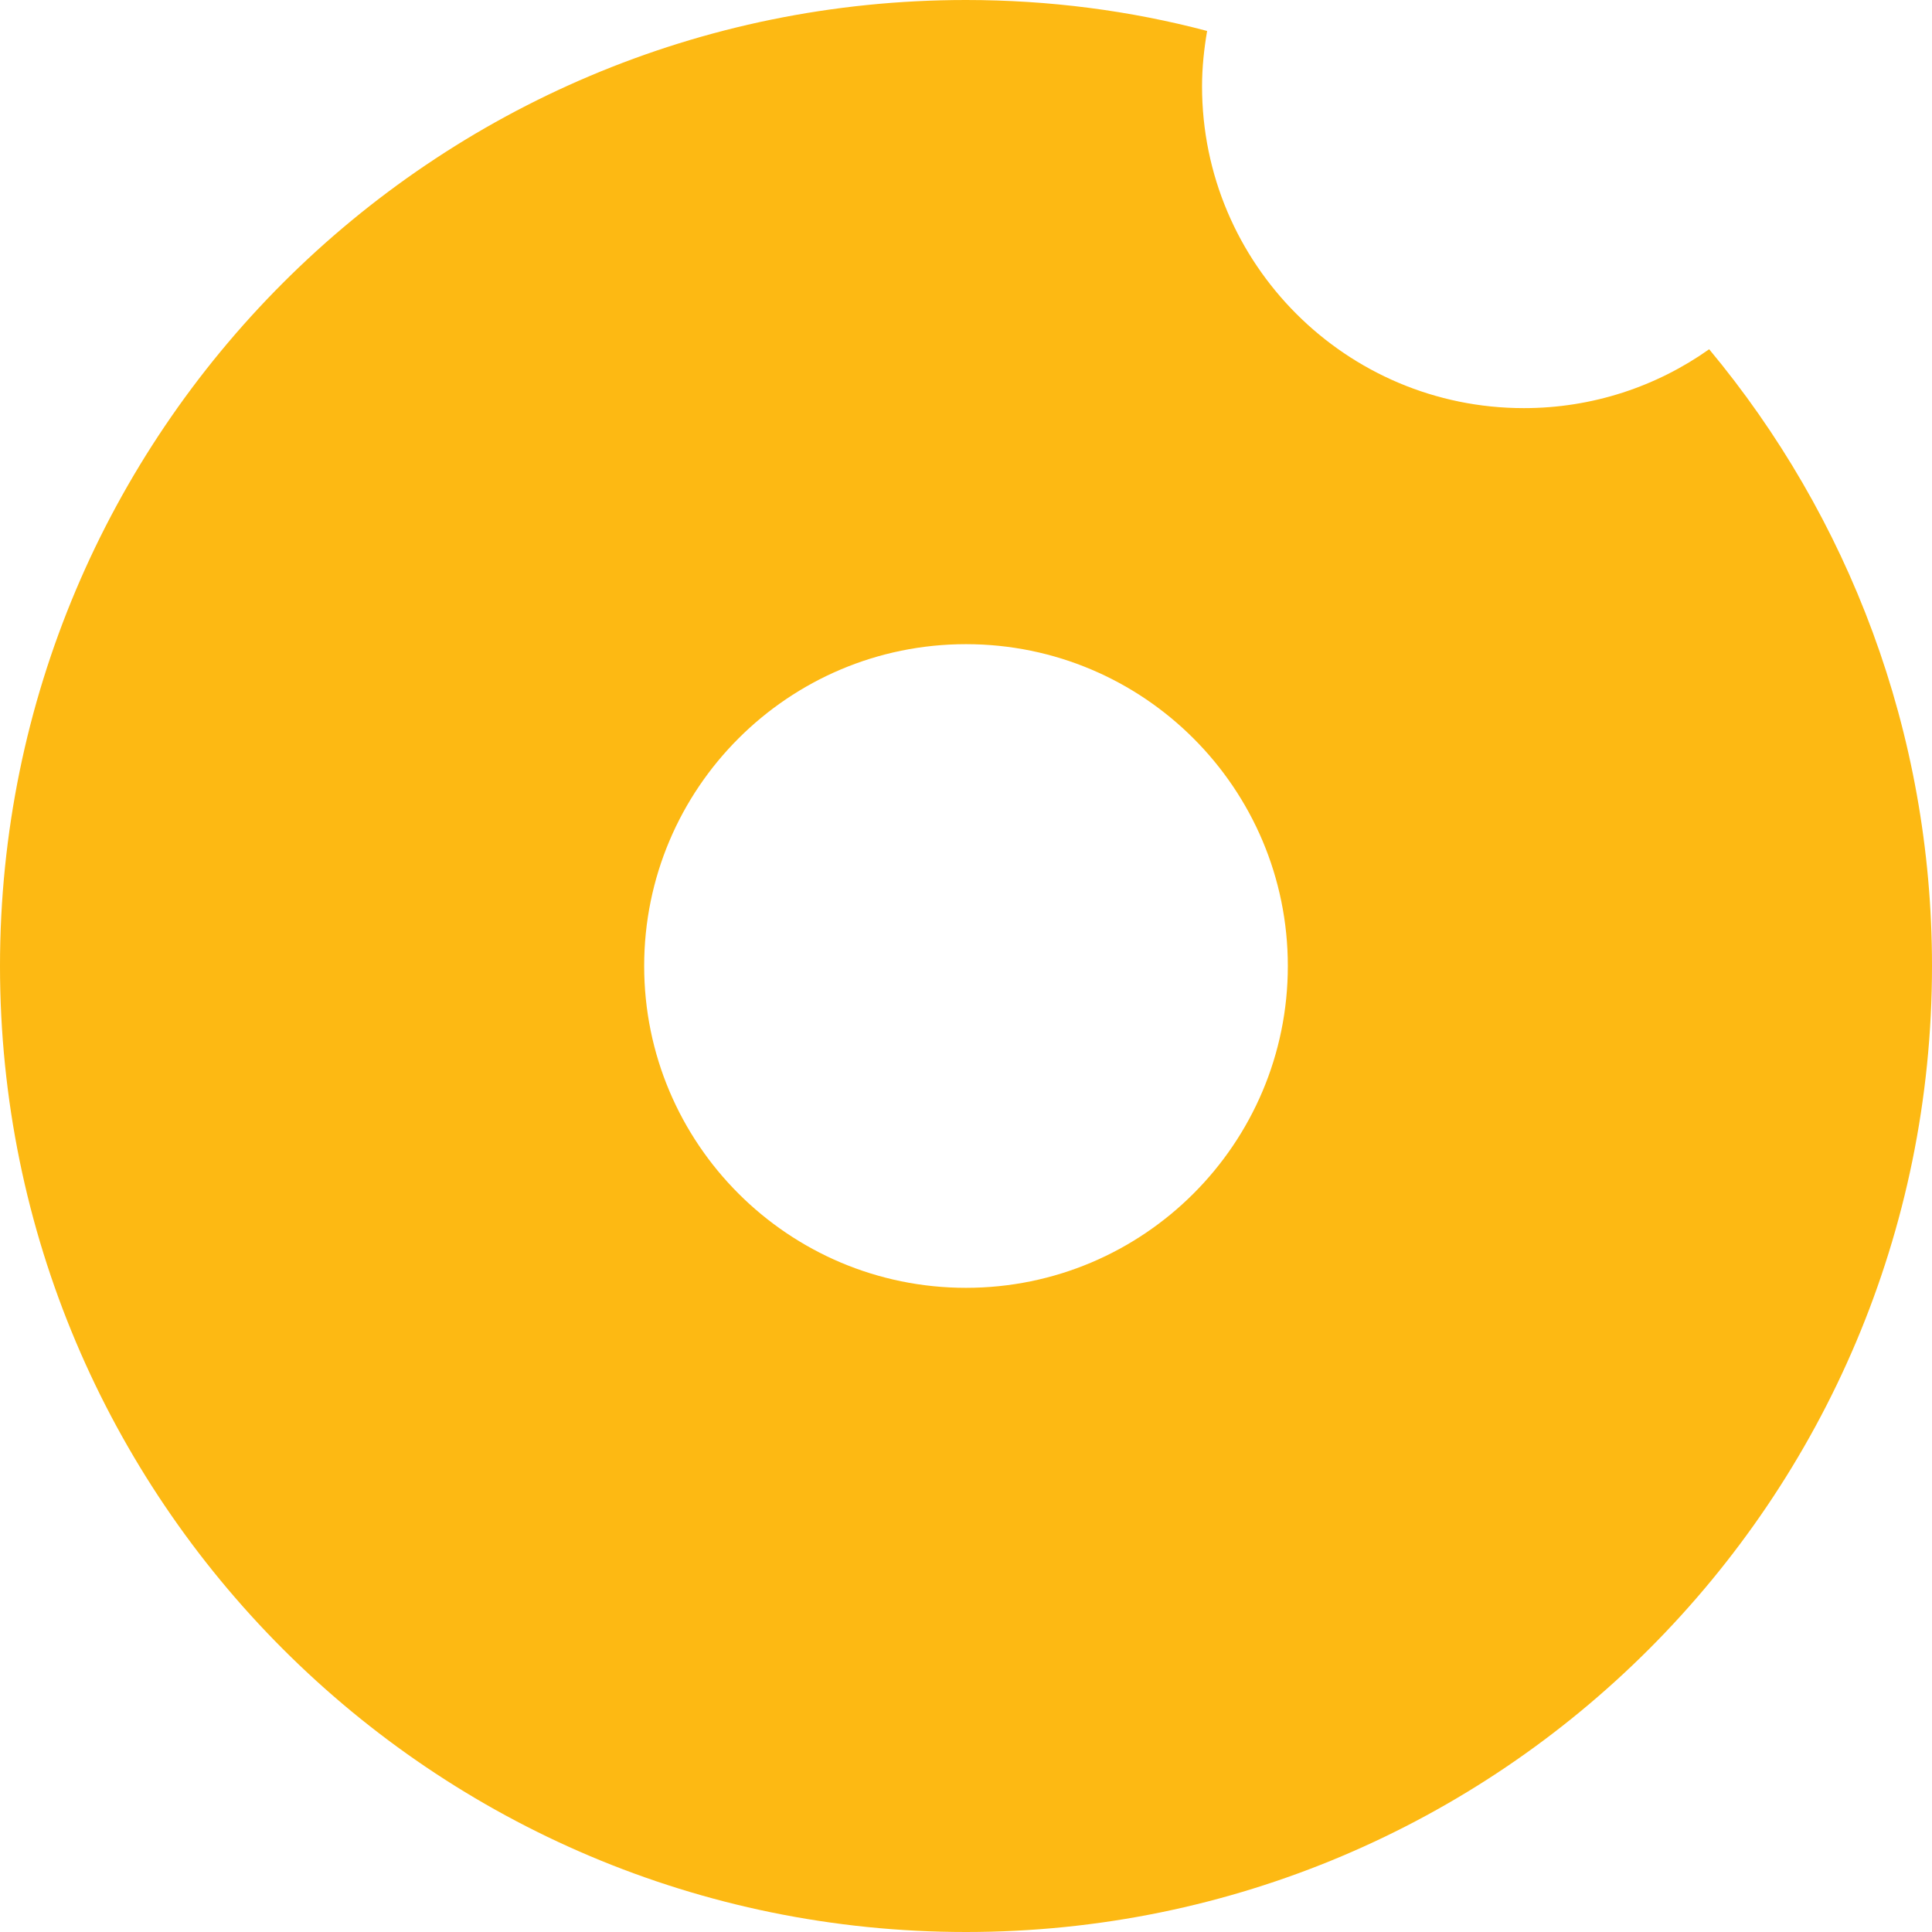
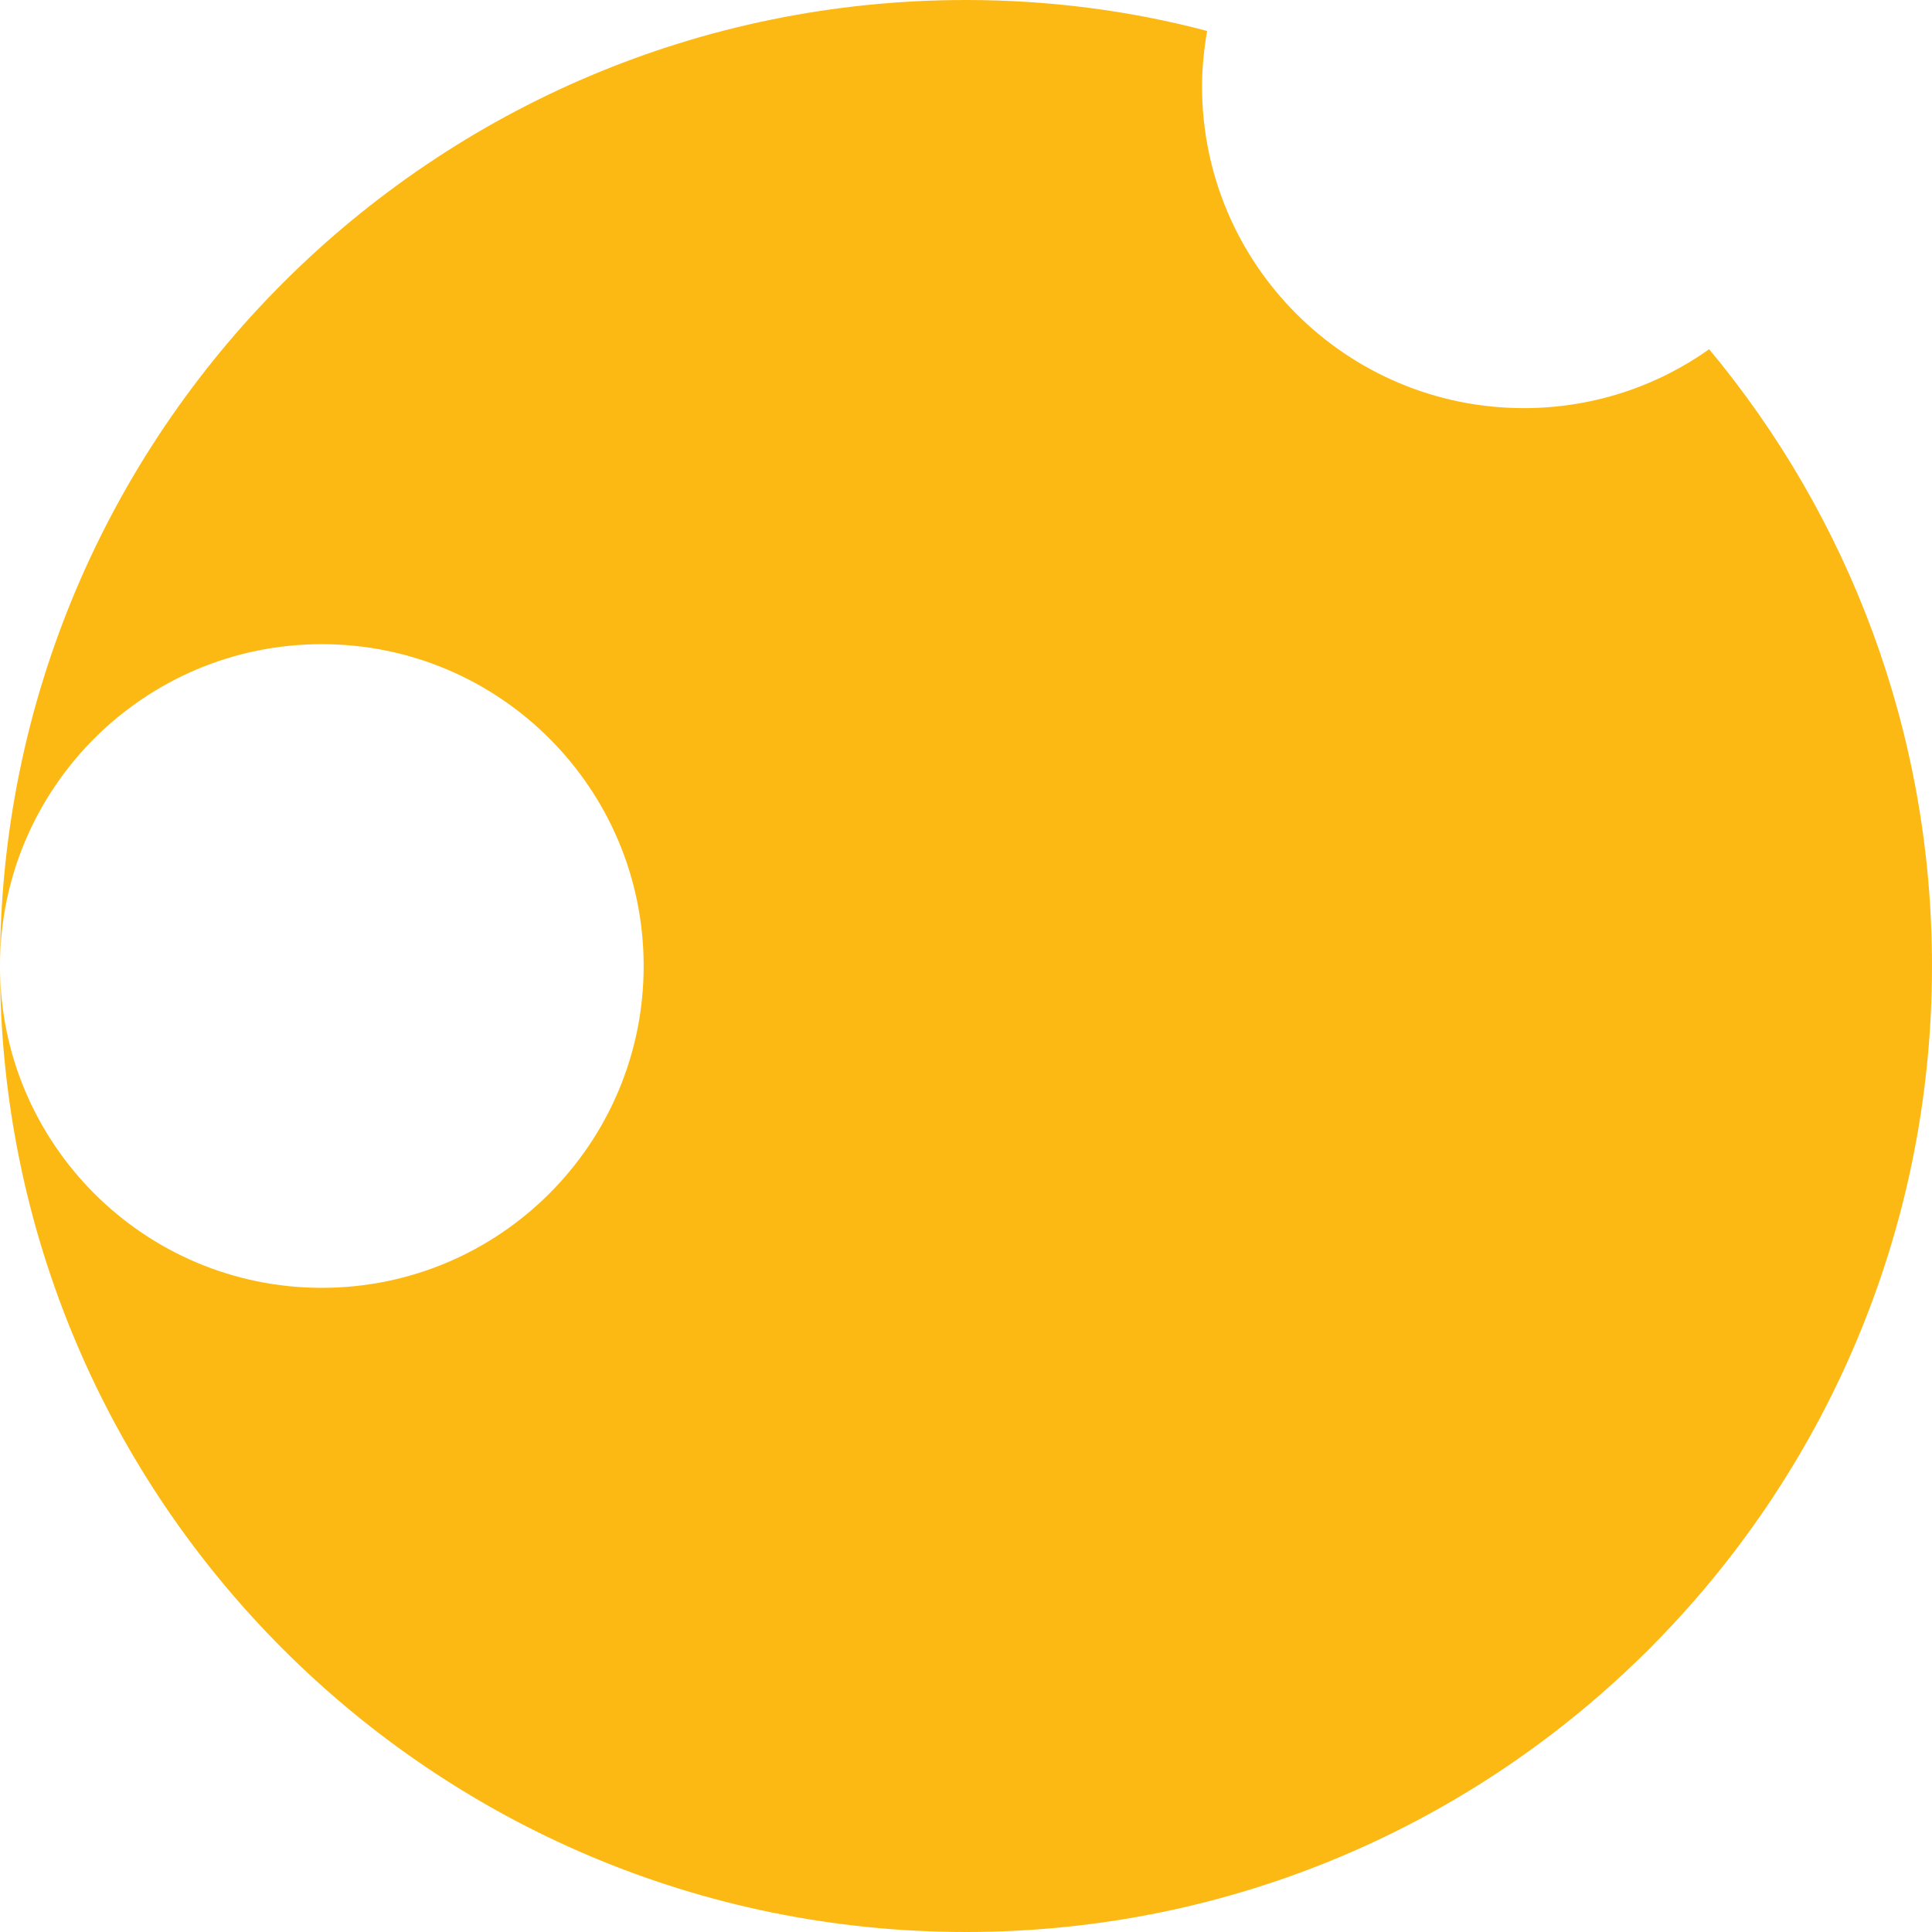
<svg xmlns="http://www.w3.org/2000/svg" id="Layer_2" data-name="Layer 2" viewBox="0 0 38.06 38.06">
  <defs>
    <style>
      .cls-1 {
        fill: #fdb913;
      }
    </style>
  </defs>
  <g id="design2">
-     <path class="cls-1" d="M0,19.03c0,10.51,8.52,19.03,19.03,19.03,10.51,0,19.03-8.52,19.03-19.03,0-4.62-1.65-8.86-4.39-12.15-1.03.73-2.29,1.16-3.65,1.16-3.5,0-6.34-2.84-6.34-6.34,0-.37.04-.74.1-1.09C22.27.21,20.67,0,19.03,0,8.52,0,0,8.52,0,19.03ZM12.69,19.03c0-3.5,2.84-6.34,6.34-6.34,3.5,0,6.34,2.84,6.34,6.34s-2.84,6.34-6.34,6.34c-3.5,0-6.34-2.84-6.34-6.34Z" />
+     <path class="cls-1" d="M0,19.03c0,10.51,8.52,19.03,19.03,19.03,10.51,0,19.03-8.52,19.03-19.03,0-4.62-1.65-8.86-4.39-12.15-1.03.73-2.29,1.16-3.65,1.16-3.5,0-6.34-2.84-6.34-6.34,0-.37.04-.74.1-1.09C22.27.21,20.67,0,19.03,0,8.52,0,0,8.52,0,19.03Zc0-3.5,2.84-6.34,6.34-6.34,3.5,0,6.34,2.84,6.34,6.34s-2.84,6.34-6.34,6.34c-3.5,0-6.34-2.84-6.34-6.34Z" />
  </g>
</svg>